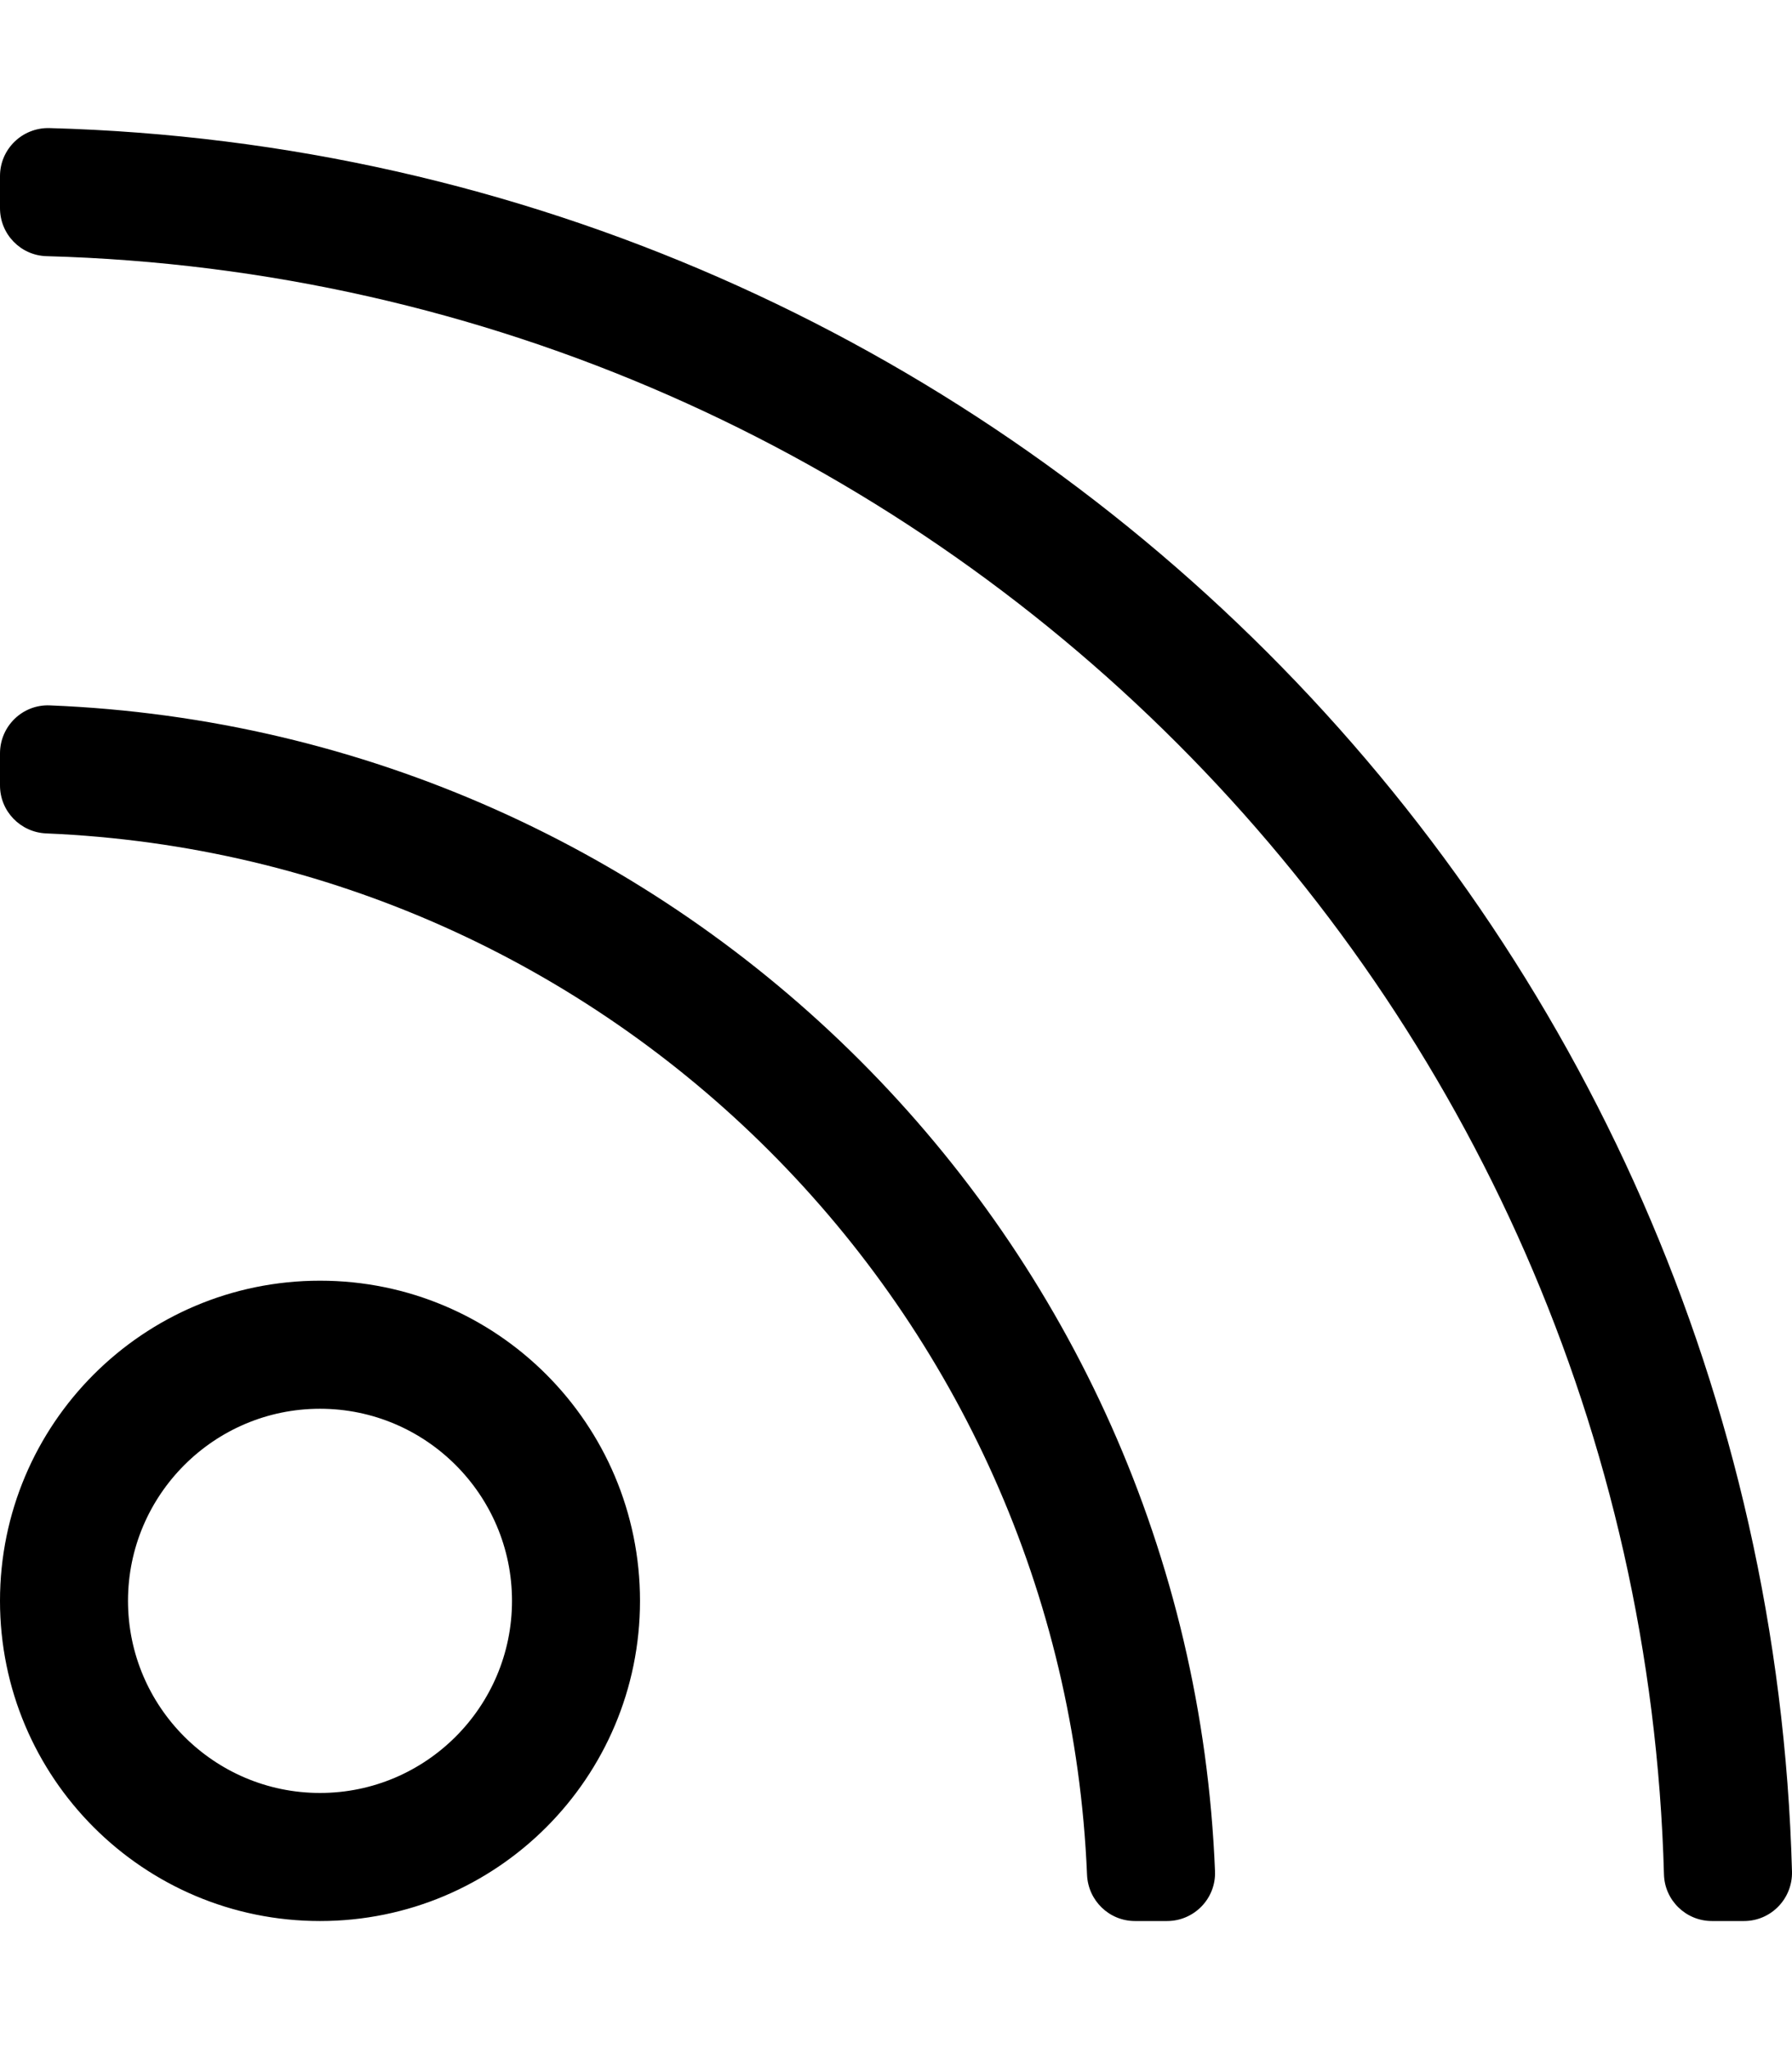
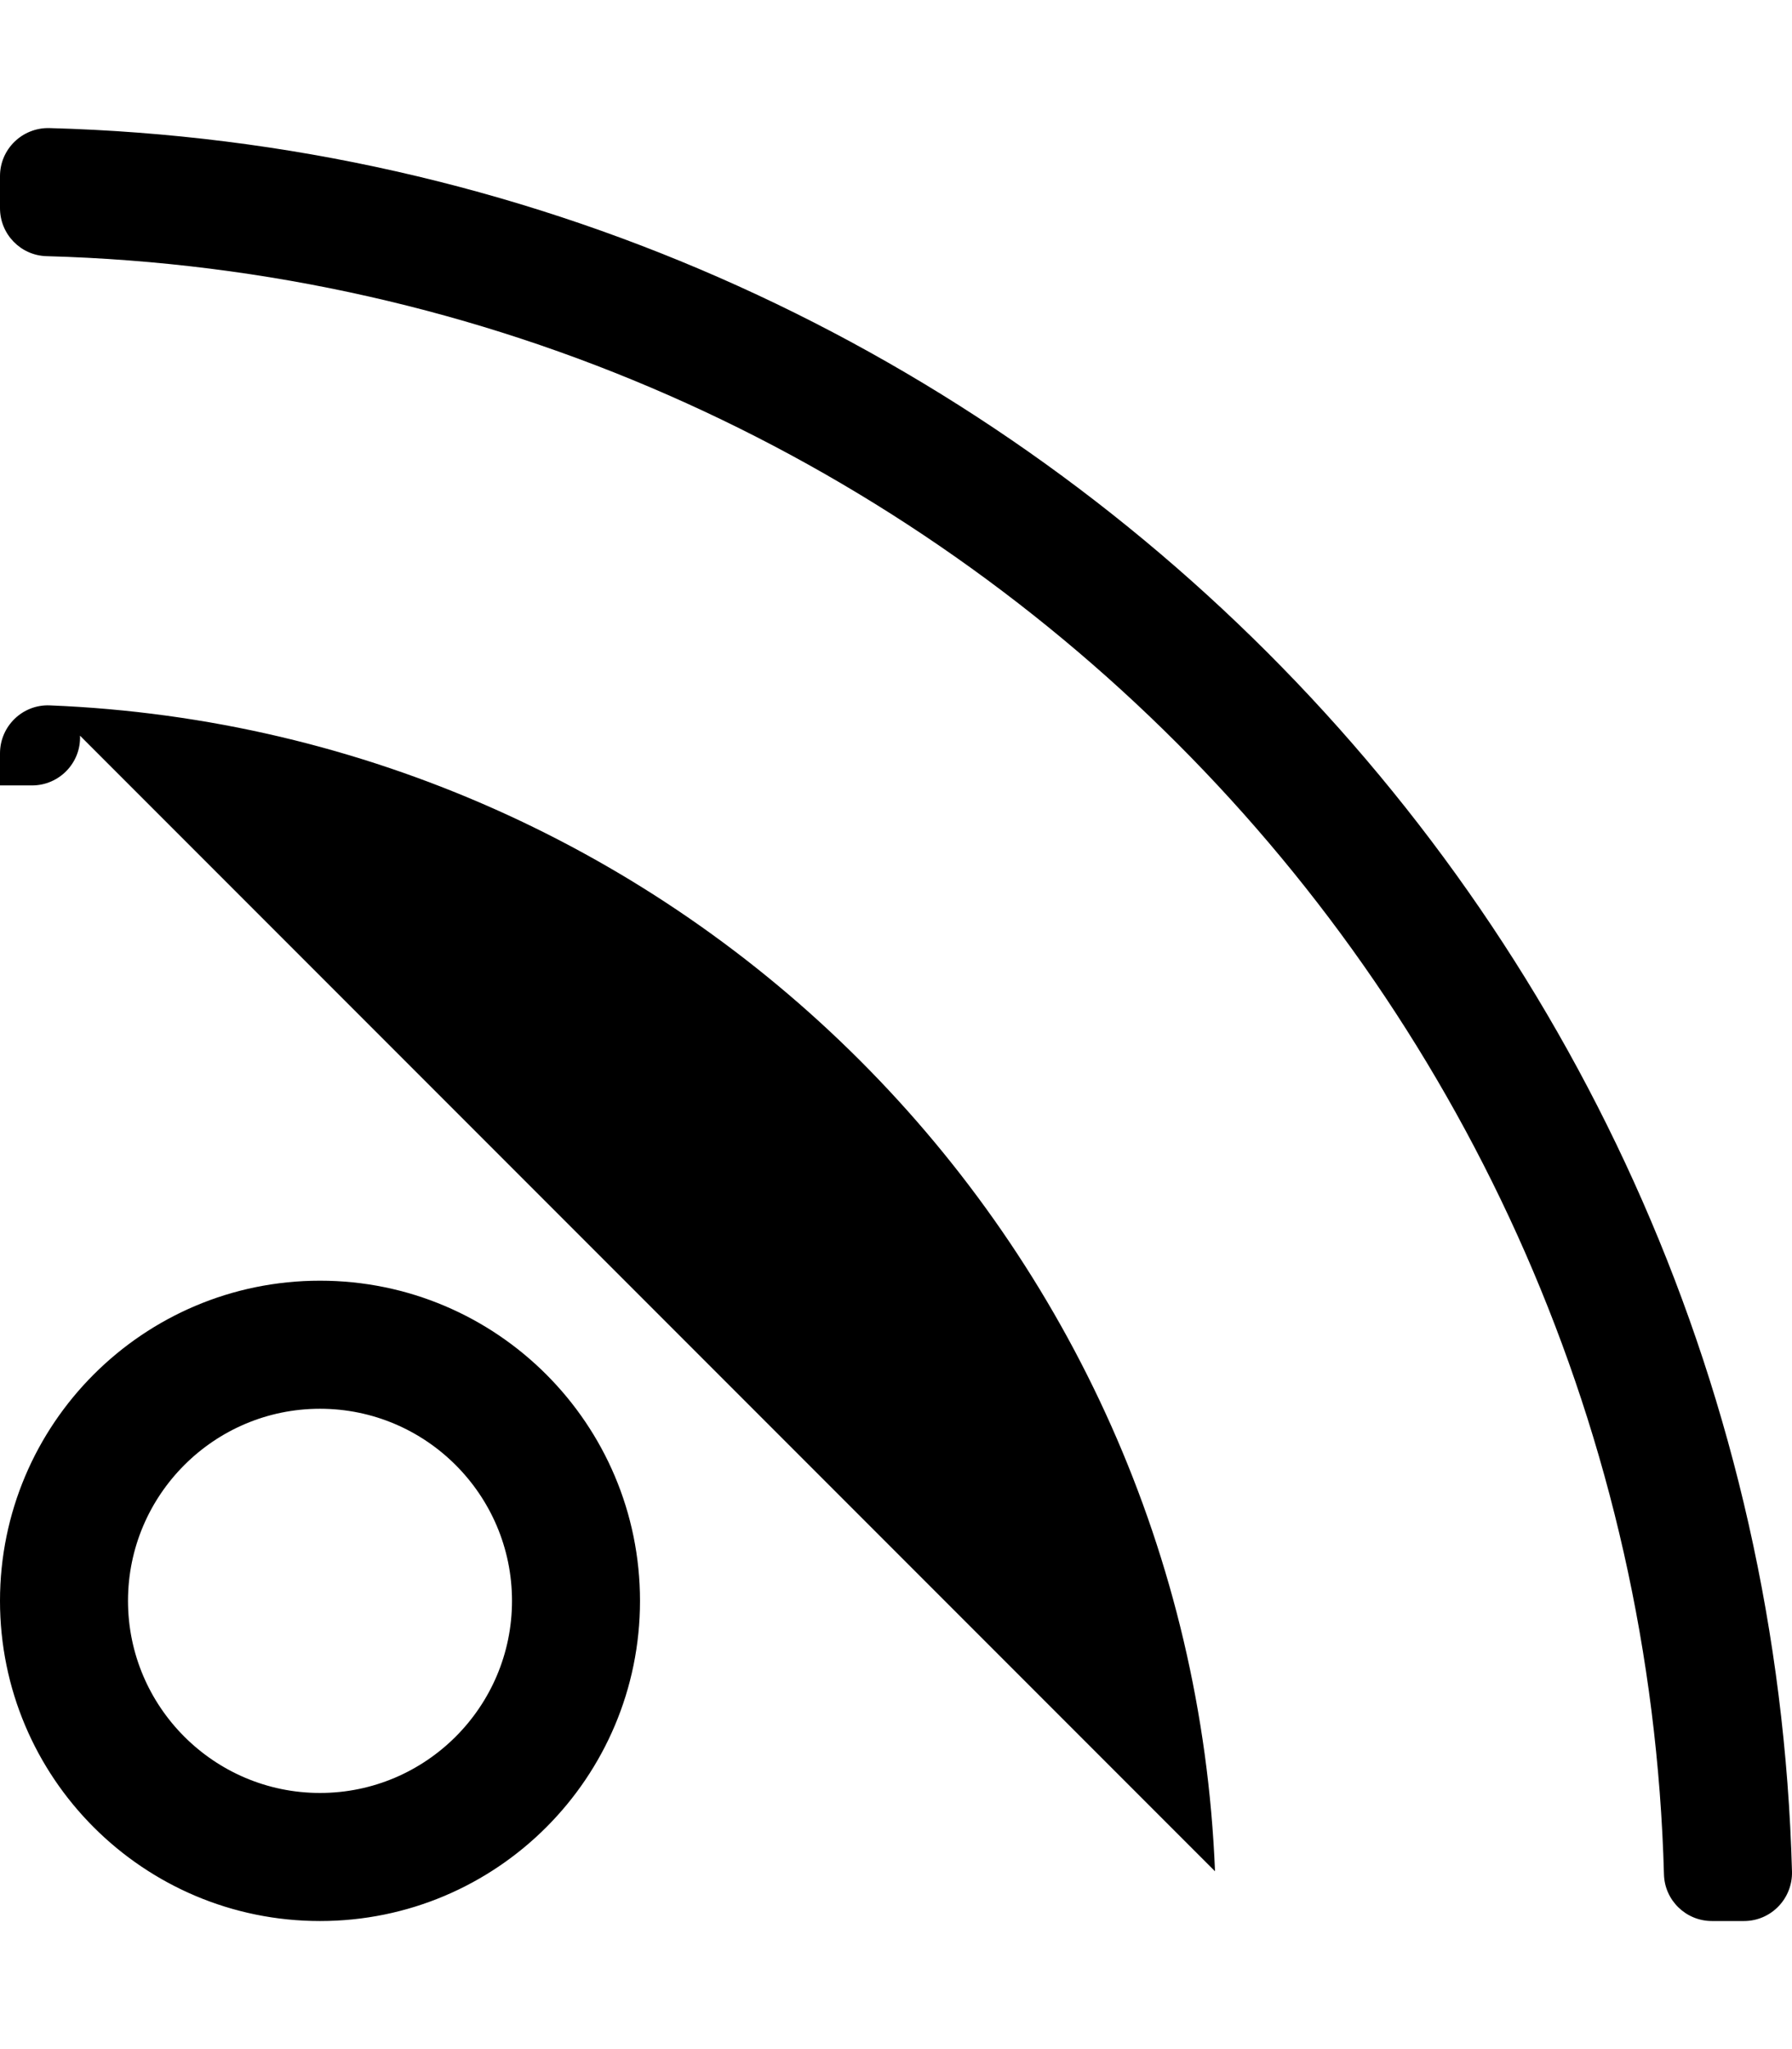
<svg xmlns="http://www.w3.org/2000/svg" viewBox="0 0 448 512">
-   <path d="M80 352c26.467 0 48 21.533 48 48s-21.533 48-48 48-48-21.533-48-48 21.533-48 48-48m0-32c-44.183 0-80 35.817-80 80s35.817 80 80 80 80-35.817 80-80-35.817-80-80-80zm367.996 147.615c-6.448-237.848-198.06-429.164-435.61-435.61C5.609 31.821 0 37.229 0 44.007v8.006c0 6.482 5.146 11.816 11.626 11.994 220.81 6.05 398.319 183.913 404.367 404.367.178 6.48 5.512 11.626 11.994 11.626h8.007c6.778 0 12.185-5.609 12.002-12.385zm-144.245-.05c-6.347-158.132-133.207-284.97-291.316-291.316C5.643 175.976 0 181.45 0 188.247v8.005c0 6.459 5.114 11.72 11.567 11.989 141.134 5.891 254.301 119.079 260.192 260.192.269 6.453 5.531 11.567 11.989 11.567h8.005c6.798 0 12.271-5.643 11.998-12.435z" />
+   <path d="M80 352c26.467 0 48 21.533 48 48s-21.533 48-48 48-48-21.533-48-48 21.533-48 48-48m0-32c-44.183 0-80 35.817-80 80s35.817 80 80 80 80-35.817 80-80-35.817-80-80-80zm367.996 147.615c-6.448-237.848-198.06-429.164-435.61-435.61C5.609 31.821 0 37.229 0 44.007v8.006c0 6.482 5.146 11.816 11.626 11.994 220.81 6.05 398.319 183.913 404.367 404.367.178 6.48 5.512 11.626 11.994 11.626h8.007c6.778 0 12.185-5.609 12.002-12.385zm-144.245-.05c-6.347-158.132-133.207-284.97-291.316-291.316C5.643 175.976 0 181.45 0 188.247v8.005h8.005c6.798 0 12.271-5.643 11.998-12.435z" />
</svg>